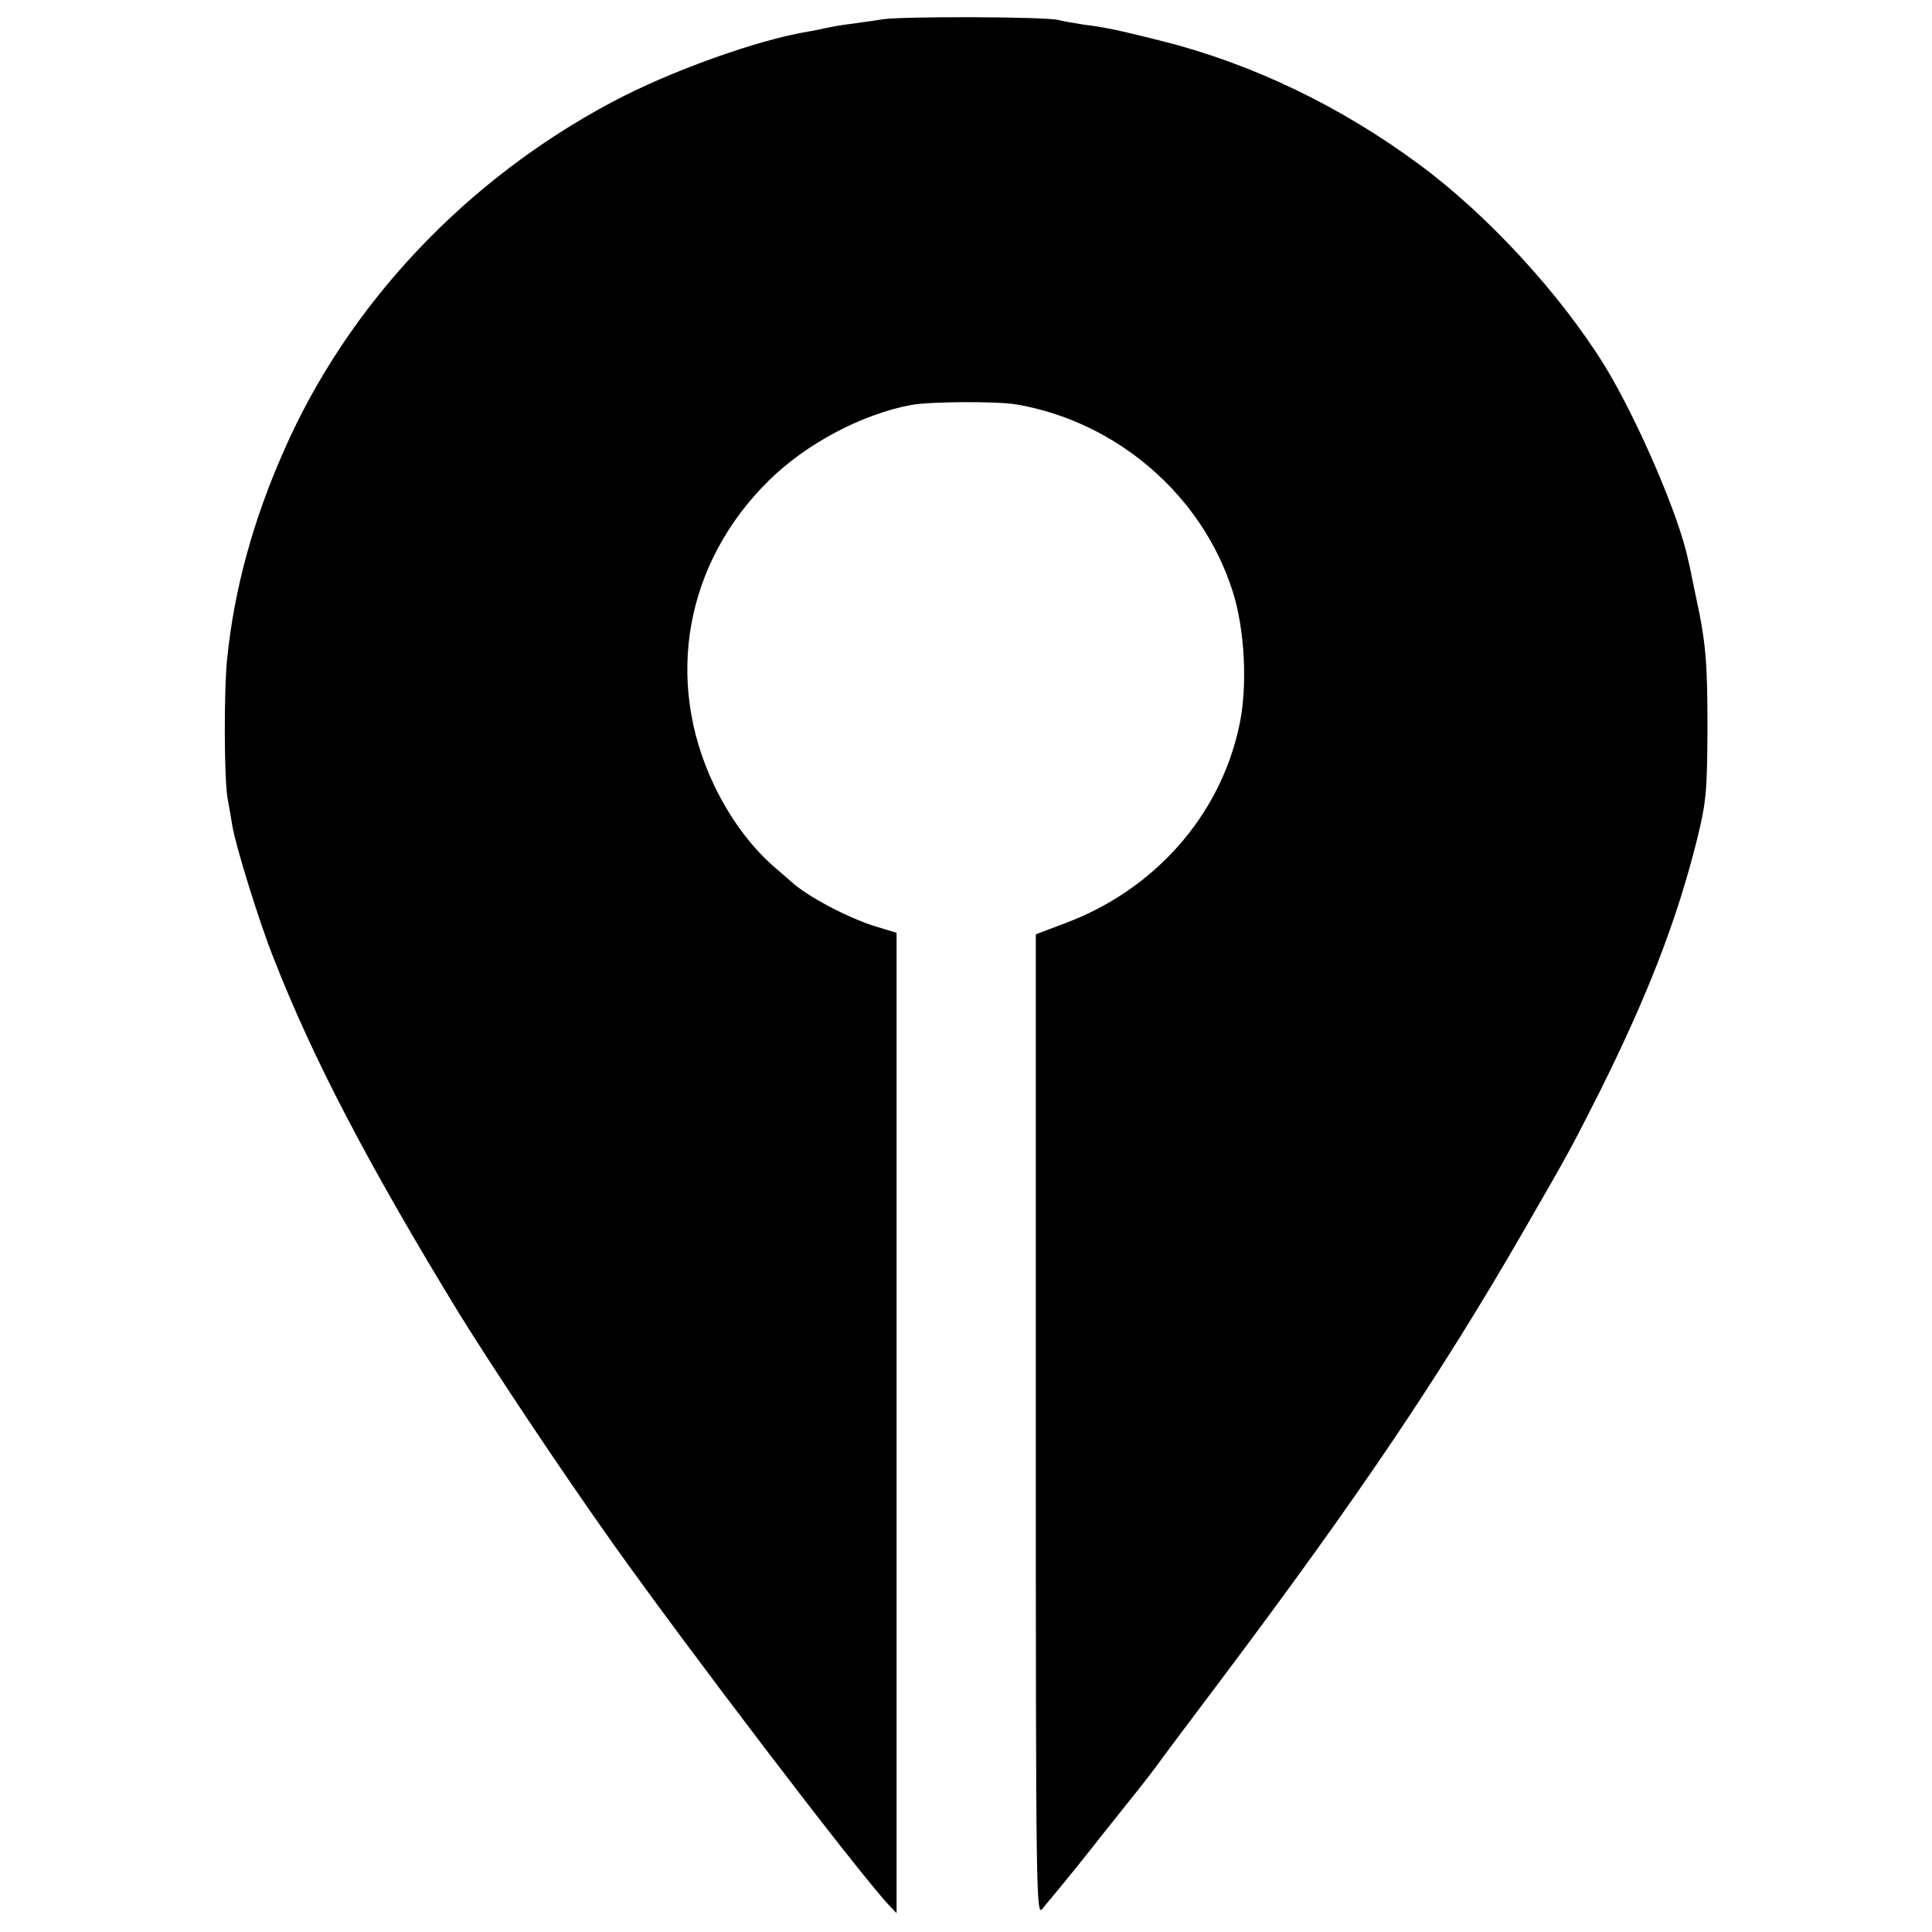
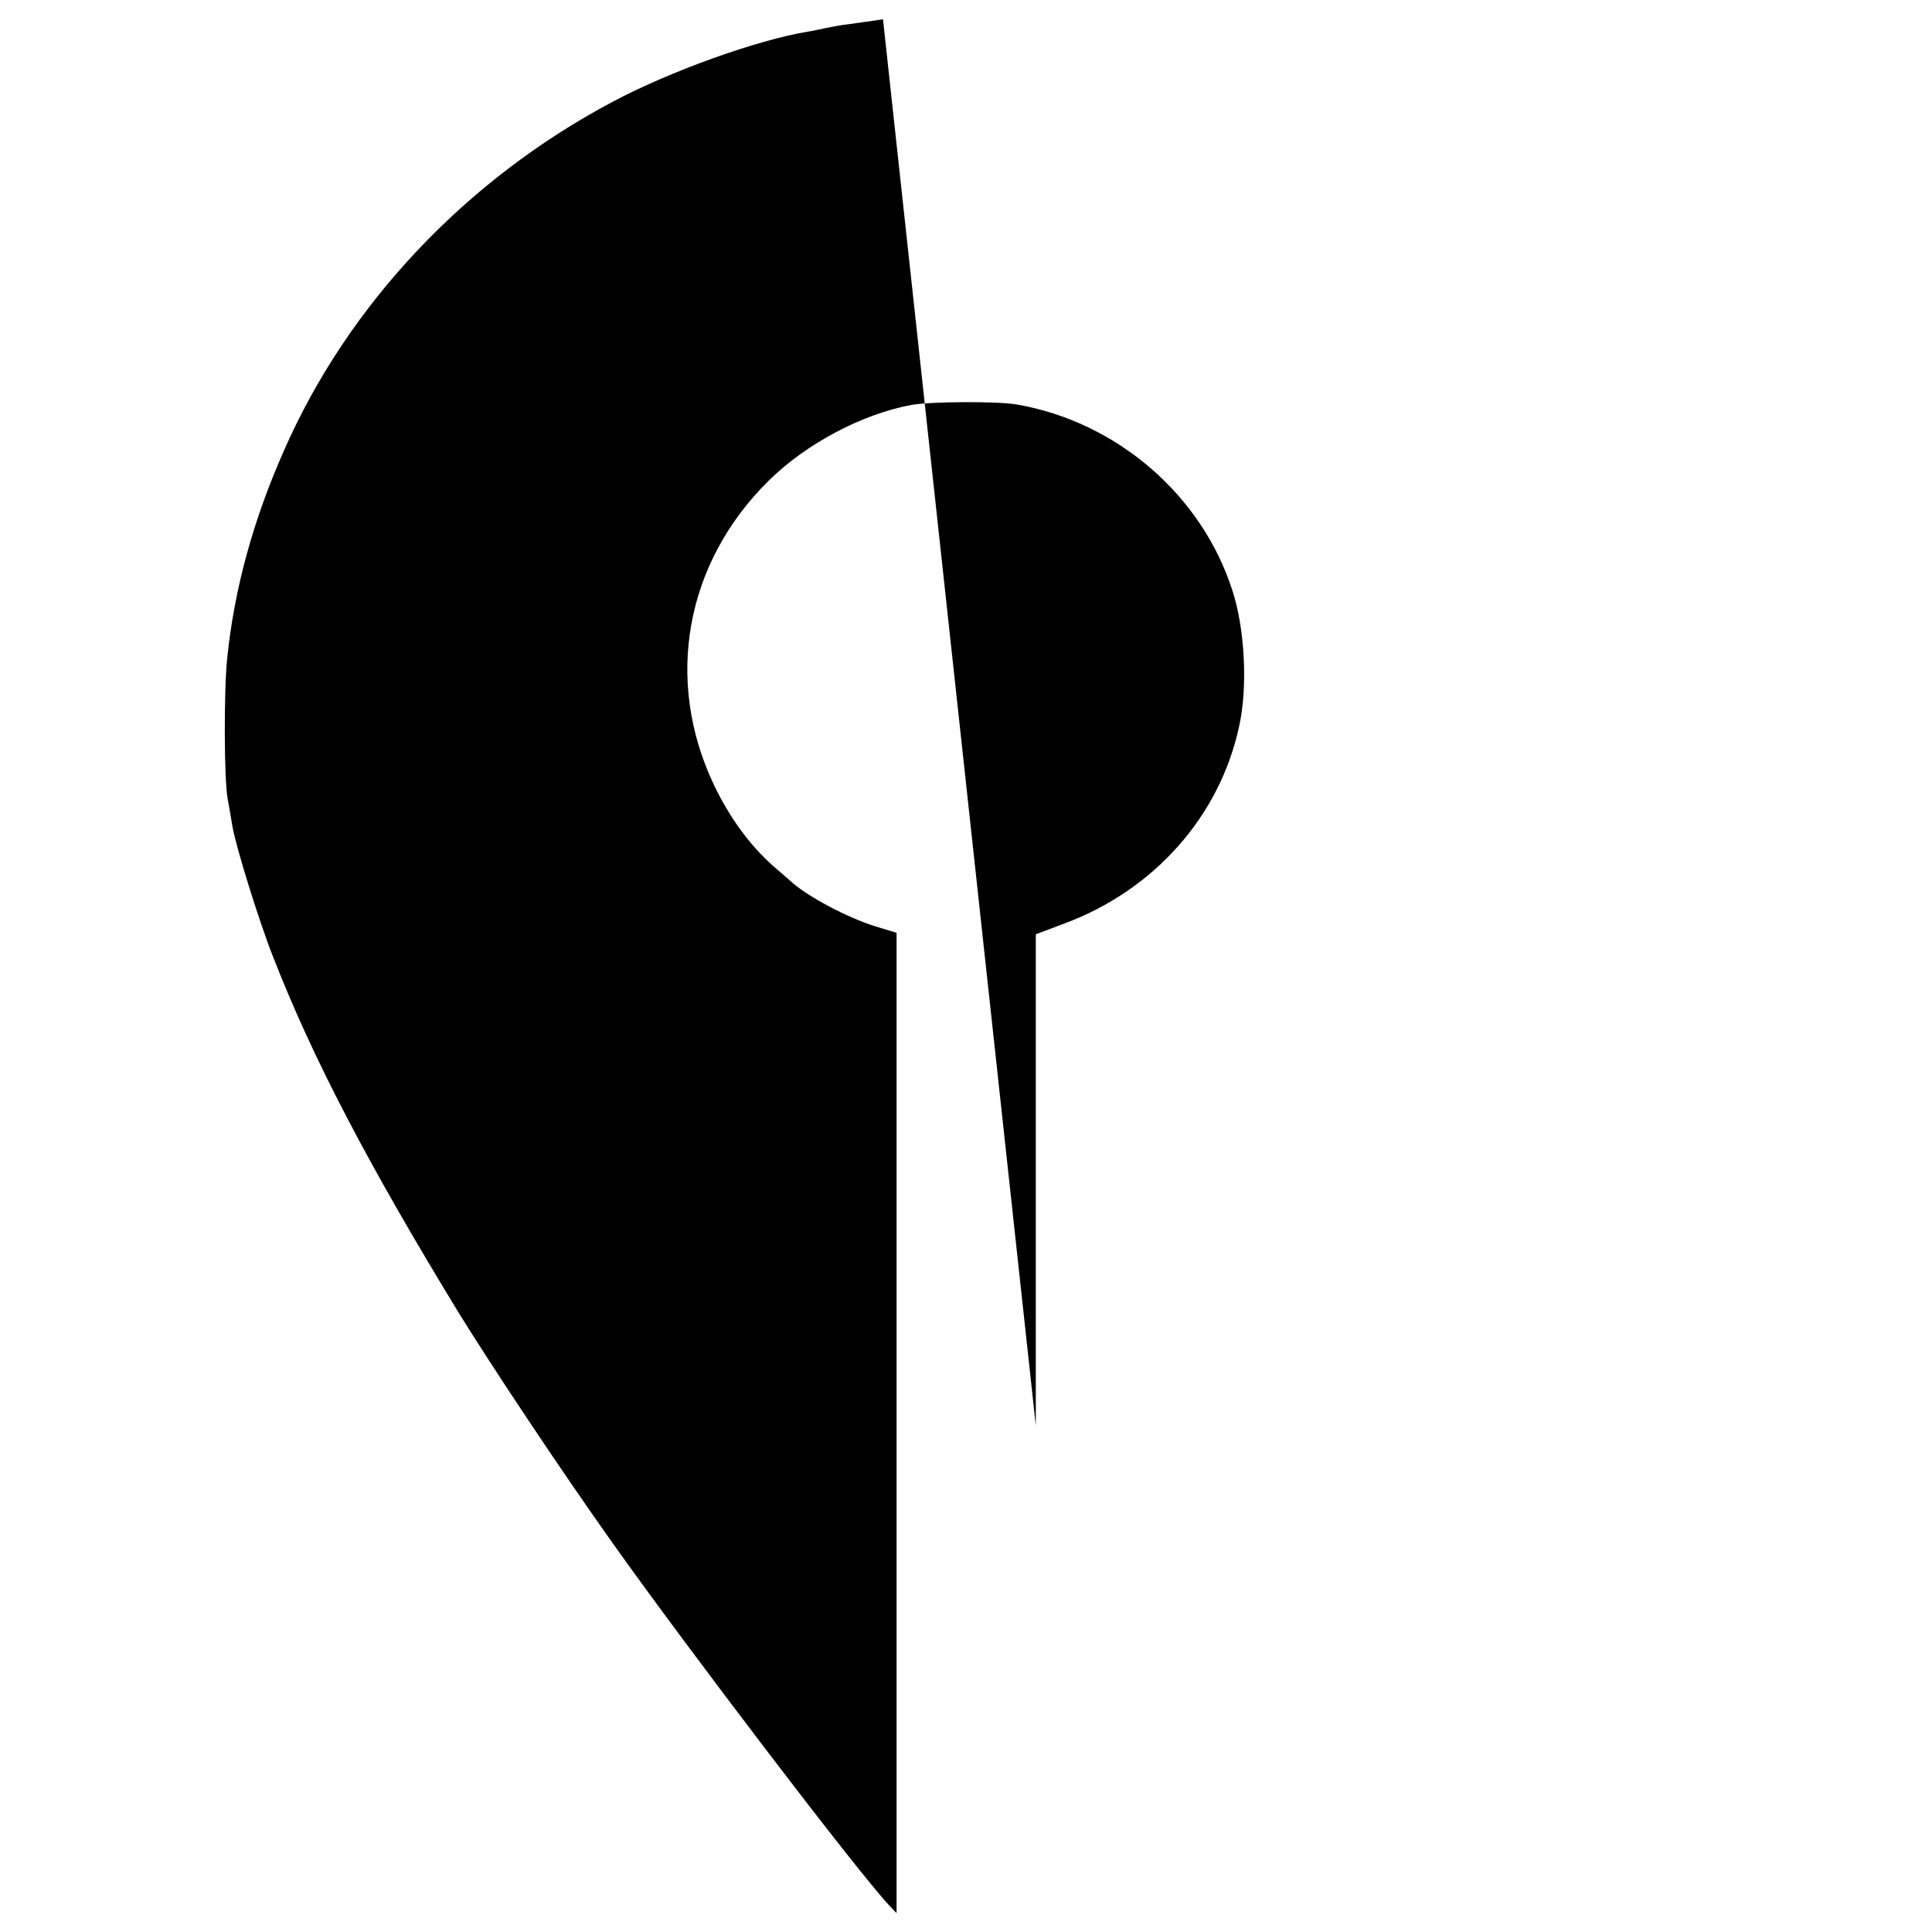
<svg xmlns="http://www.w3.org/2000/svg" version="1.0" width="512pt" height="512pt" viewBox="0 0 512 512" preserveAspectRatio="xMidYMid meet">
  <g transform="translate(0,512) scale(0.1,-0.1)" fill="#000000" stroke="none">
-     <path d="M2340 5069 c-30 -5 -71 -10 -90 -13 -19 -2 -46 -7 -60 -10 -14 -3 -36 -8 -50 -10 -133 -22 -363 -104 -517 -186 -388 -206 -700 -536 -870 -923 -82 -185 -132 -367 -151 -552 -9 -90 -8 -318 1 -370 4 -22 10 -56 13 -75 9 -53 70 -251 109 -349 104 -266 249 -544 490 -939 87 -141 269 -415 409 -612 196 -276 643 -863 731 -958 l21 -22 0 1299 0 1299 -56 17 c-74 23 -182 80 -225 120 -7 6 -27 24 -46 40 -62 55 -116 129 -157 215 -132 278 -76 588 145 806 99 98 248 177 379 201 51 9 228 10 279 1 265 -46 490 -240 571 -493 33 -101 41 -255 18 -359 -51 -239 -226 -436 -465 -524 l-74 -28 0 -1302 c0 -1265 1 -1302 18 -1280 10 13 34 41 52 63 18 22 65 80 104 130 40 50 84 105 99 124 15 19 36 46 47 61 11 16 87 117 169 226 363 483 581 806 802 1189 127 220 127 221 203 371 129 259 204 454 257 664 26 105 28 131 29 295 0 182 -4 232 -32 360 -8 39 -16 79 -19 90 -24 118 -135 374 -221 515 -118 191 -311 401 -493 535 -207 153 -441 266 -680 326 -63 16 -126 31 -140 33 -14 3 -45 8 -70 11 -25 4 -54 9 -65 12 -36 9 -409 10 -465 2z" />
+     <path d="M2340 5069 c-30 -5 -71 -10 -90 -13 -19 -2 -46 -7 -60 -10 -14 -3 -36 -8 -50 -10 -133 -22 -363 -104 -517 -186 -388 -206 -700 -536 -870 -923 -82 -185 -132 -367 -151 -552 -9 -90 -8 -318 1 -370 4 -22 10 -56 13 -75 9 -53 70 -251 109 -349 104 -266 249 -544 490 -939 87 -141 269 -415 409 -612 196 -276 643 -863 731 -958 l21 -22 0 1299 0 1299 -56 17 c-74 23 -182 80 -225 120 -7 6 -27 24 -46 40 -62 55 -116 129 -157 215 -132 278 -76 588 145 806 99 98 248 177 379 201 51 9 228 10 279 1 265 -46 490 -240 571 -493 33 -101 41 -255 18 -359 -51 -239 -226 -436 -465 -524 l-74 -28 0 -1302 z" />
  </g>
</svg>